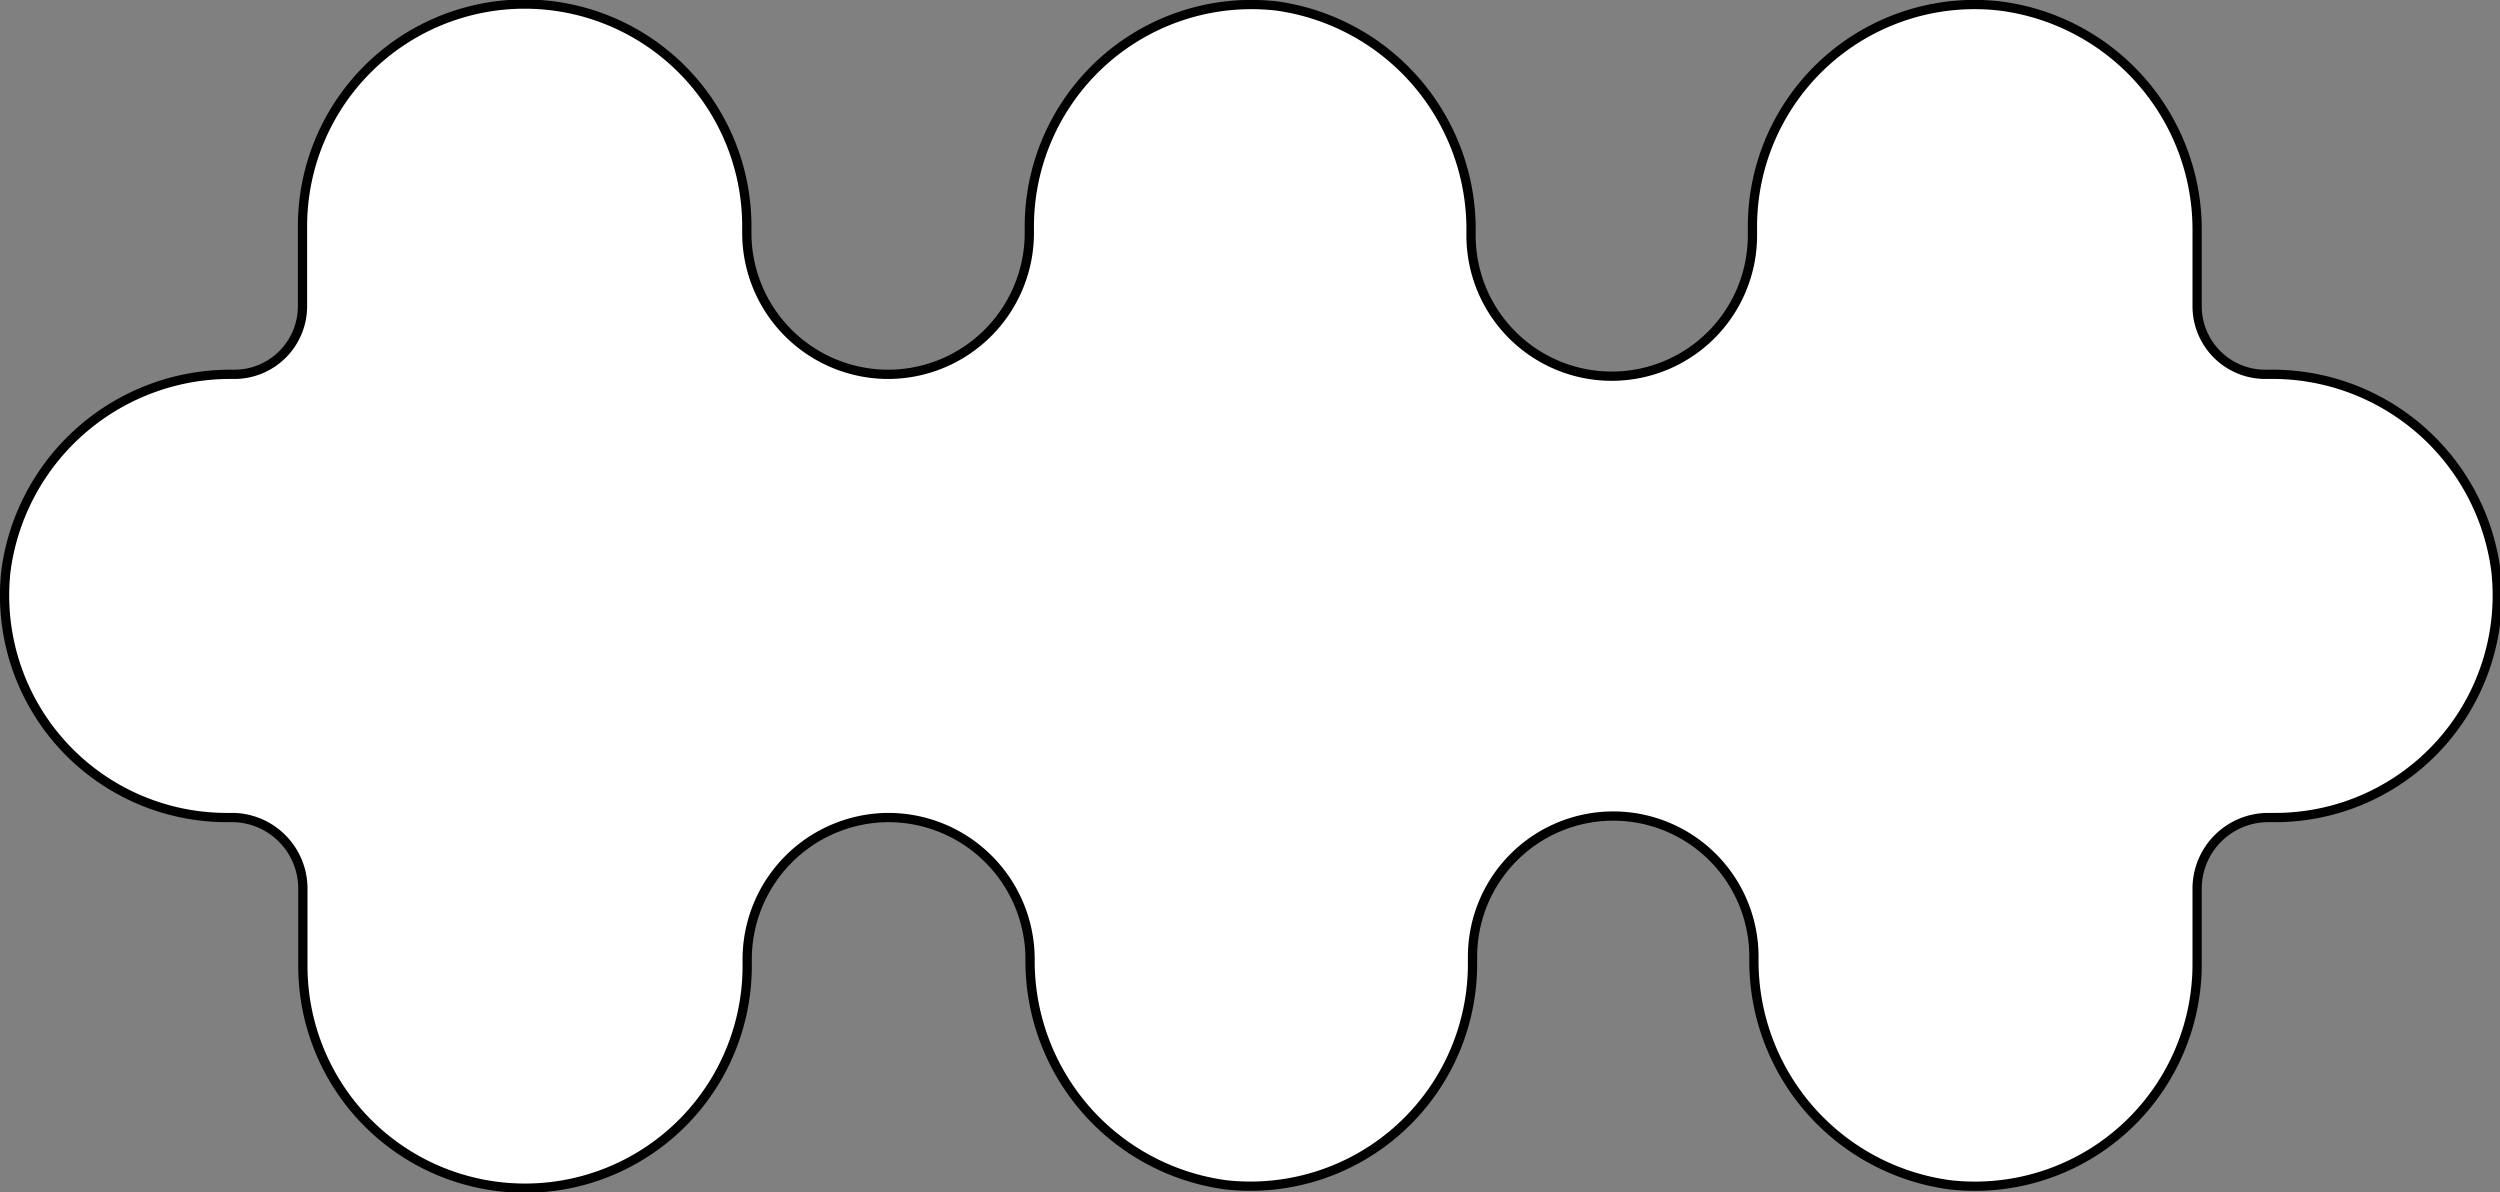
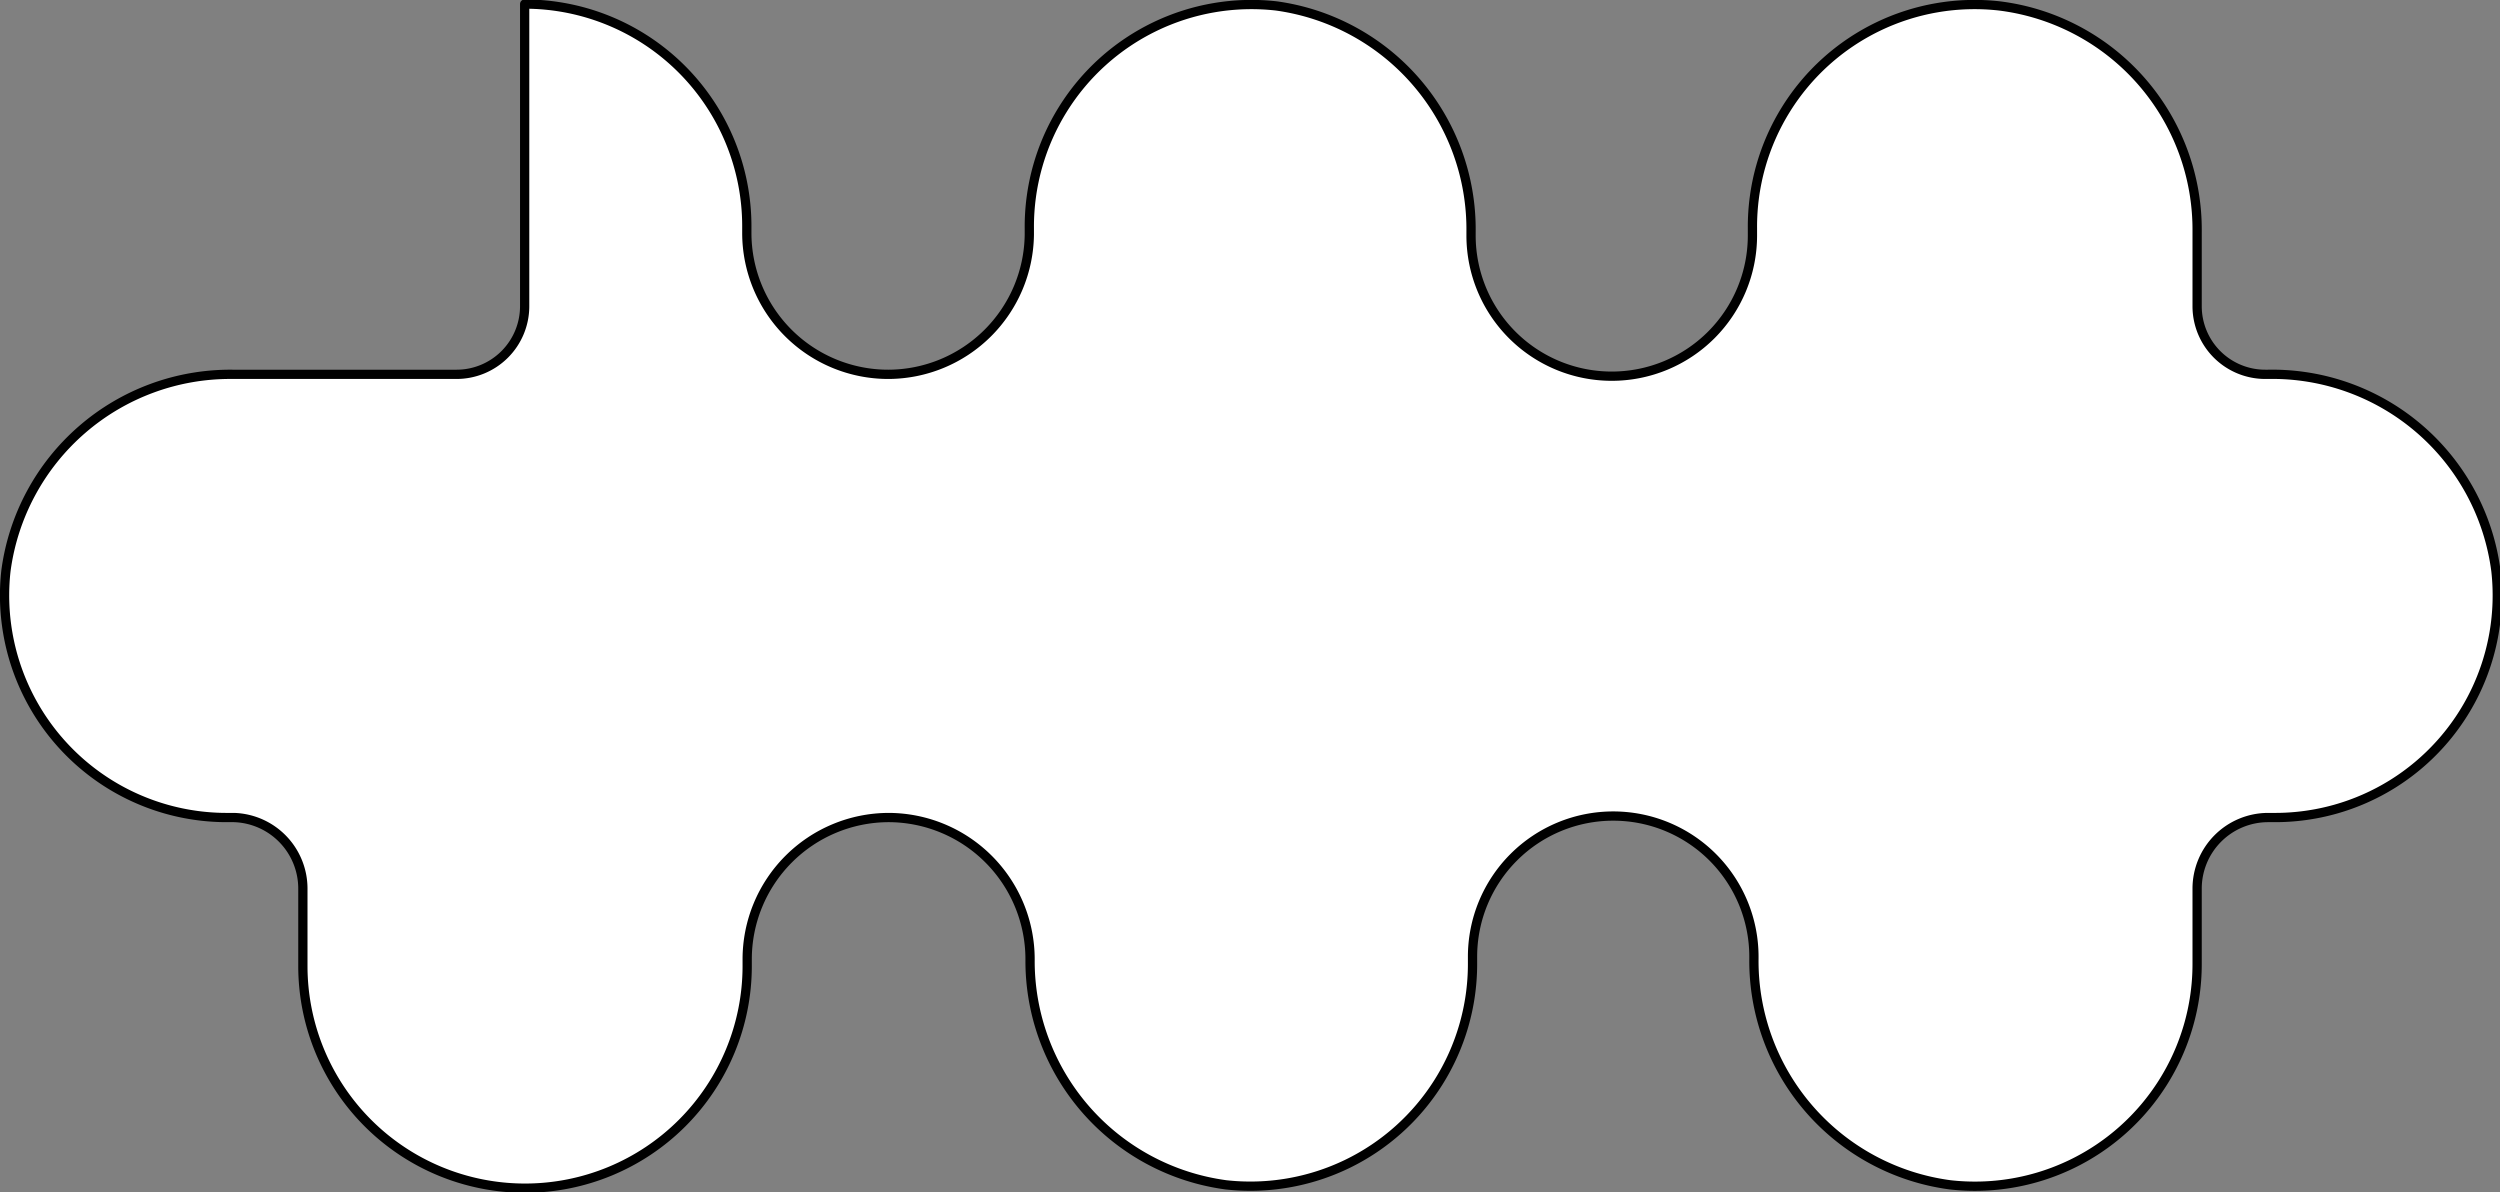
<svg xmlns="http://www.w3.org/2000/svg" viewBox="0 0 67.52 32.2">
  <rect x="0" y="0" width="67.52" height="32.2" fill="#808080" stroke="none" />
  <defs>
    <style>.cls-1{fill:#fff;stroke:#000;stroke-linecap:round;stroke-linejoin:round;stroke-width:0.25px;}</style>
  </defs>
  <g id="Layer_2" data-name="Layer 2">
    <g id="Layer_1-2" data-name="Layer 1">
-       <path class="cls-1" d="M61.25,10.11h-.06a1.84,1.84,0,0,1-1.85-1.84v-2A6.09,6.09,0,0,0,54,.16a6,6,0,0,0-6.67,6v.21a3.8,3.8,0,0,1-3.8,3.79h0a3.8,3.8,0,0,1-3.8-3.79V6.27A6.09,6.09,0,0,0,34.47.16a6,6,0,0,0-6.67,6v.18A3.82,3.82,0,0,1,24,10.11h0a3.82,3.82,0,0,1-3.83-3.82V6.11a6,6,0,0,0-6-6h0a6,6,0,0,0-6,6V8.27a1.84,1.84,0,0,1-1.84,1.84H6.28A6.11,6.11,0,0,0,.16,15.42a6,6,0,0,0,6,6.66h.16A1.92,1.92,0,0,1,8.18,24v2.09a6,6,0,0,0,6,6h0a6,6,0,0,0,6-6v-.18A3.83,3.83,0,0,1,24,22.08h0a3.83,3.83,0,0,1,3.82,3.83v0A6.1,6.1,0,0,0,33.11,32a6,6,0,0,0,6.66-5.95v-.21a3.8,3.8,0,0,1,3.8-3.8h0a3.8,3.8,0,0,1,3.8,3.8v.05A6.1,6.1,0,0,0,52.67,32a6,6,0,0,0,6.67-5.95V24a1.92,1.92,0,0,1,1.91-1.92h.16a6,6,0,0,0,6-6.66A6.09,6.09,0,0,0,61.25,10.11Z" />
+       <path class="cls-1" d="M61.25,10.11h-.06a1.84,1.84,0,0,1-1.85-1.84v-2A6.09,6.09,0,0,0,54,.16a6,6,0,0,0-6.67,6v.21a3.8,3.8,0,0,1-3.8,3.79h0a3.8,3.8,0,0,1-3.8-3.79V6.27A6.09,6.09,0,0,0,34.47.16a6,6,0,0,0-6.67,6v.18A3.82,3.82,0,0,1,24,10.11h0a3.82,3.82,0,0,1-3.83-3.82V6.11a6,6,0,0,0-6-6h0V8.27a1.84,1.84,0,0,1-1.84,1.84H6.28A6.11,6.11,0,0,0,.16,15.42a6,6,0,0,0,6,6.66h.16A1.92,1.92,0,0,1,8.18,24v2.09a6,6,0,0,0,6,6h0a6,6,0,0,0,6-6v-.18A3.83,3.83,0,0,1,24,22.08h0a3.83,3.83,0,0,1,3.82,3.83v0A6.1,6.1,0,0,0,33.11,32a6,6,0,0,0,6.66-5.95v-.21a3.8,3.8,0,0,1,3.8-3.8h0a3.8,3.8,0,0,1,3.8,3.8v.05A6.1,6.1,0,0,0,52.67,32a6,6,0,0,0,6.67-5.95V24a1.92,1.92,0,0,1,1.91-1.92h.16a6,6,0,0,0,6-6.66A6.09,6.09,0,0,0,61.25,10.11Z" />
    </g>
  </g>
</svg>